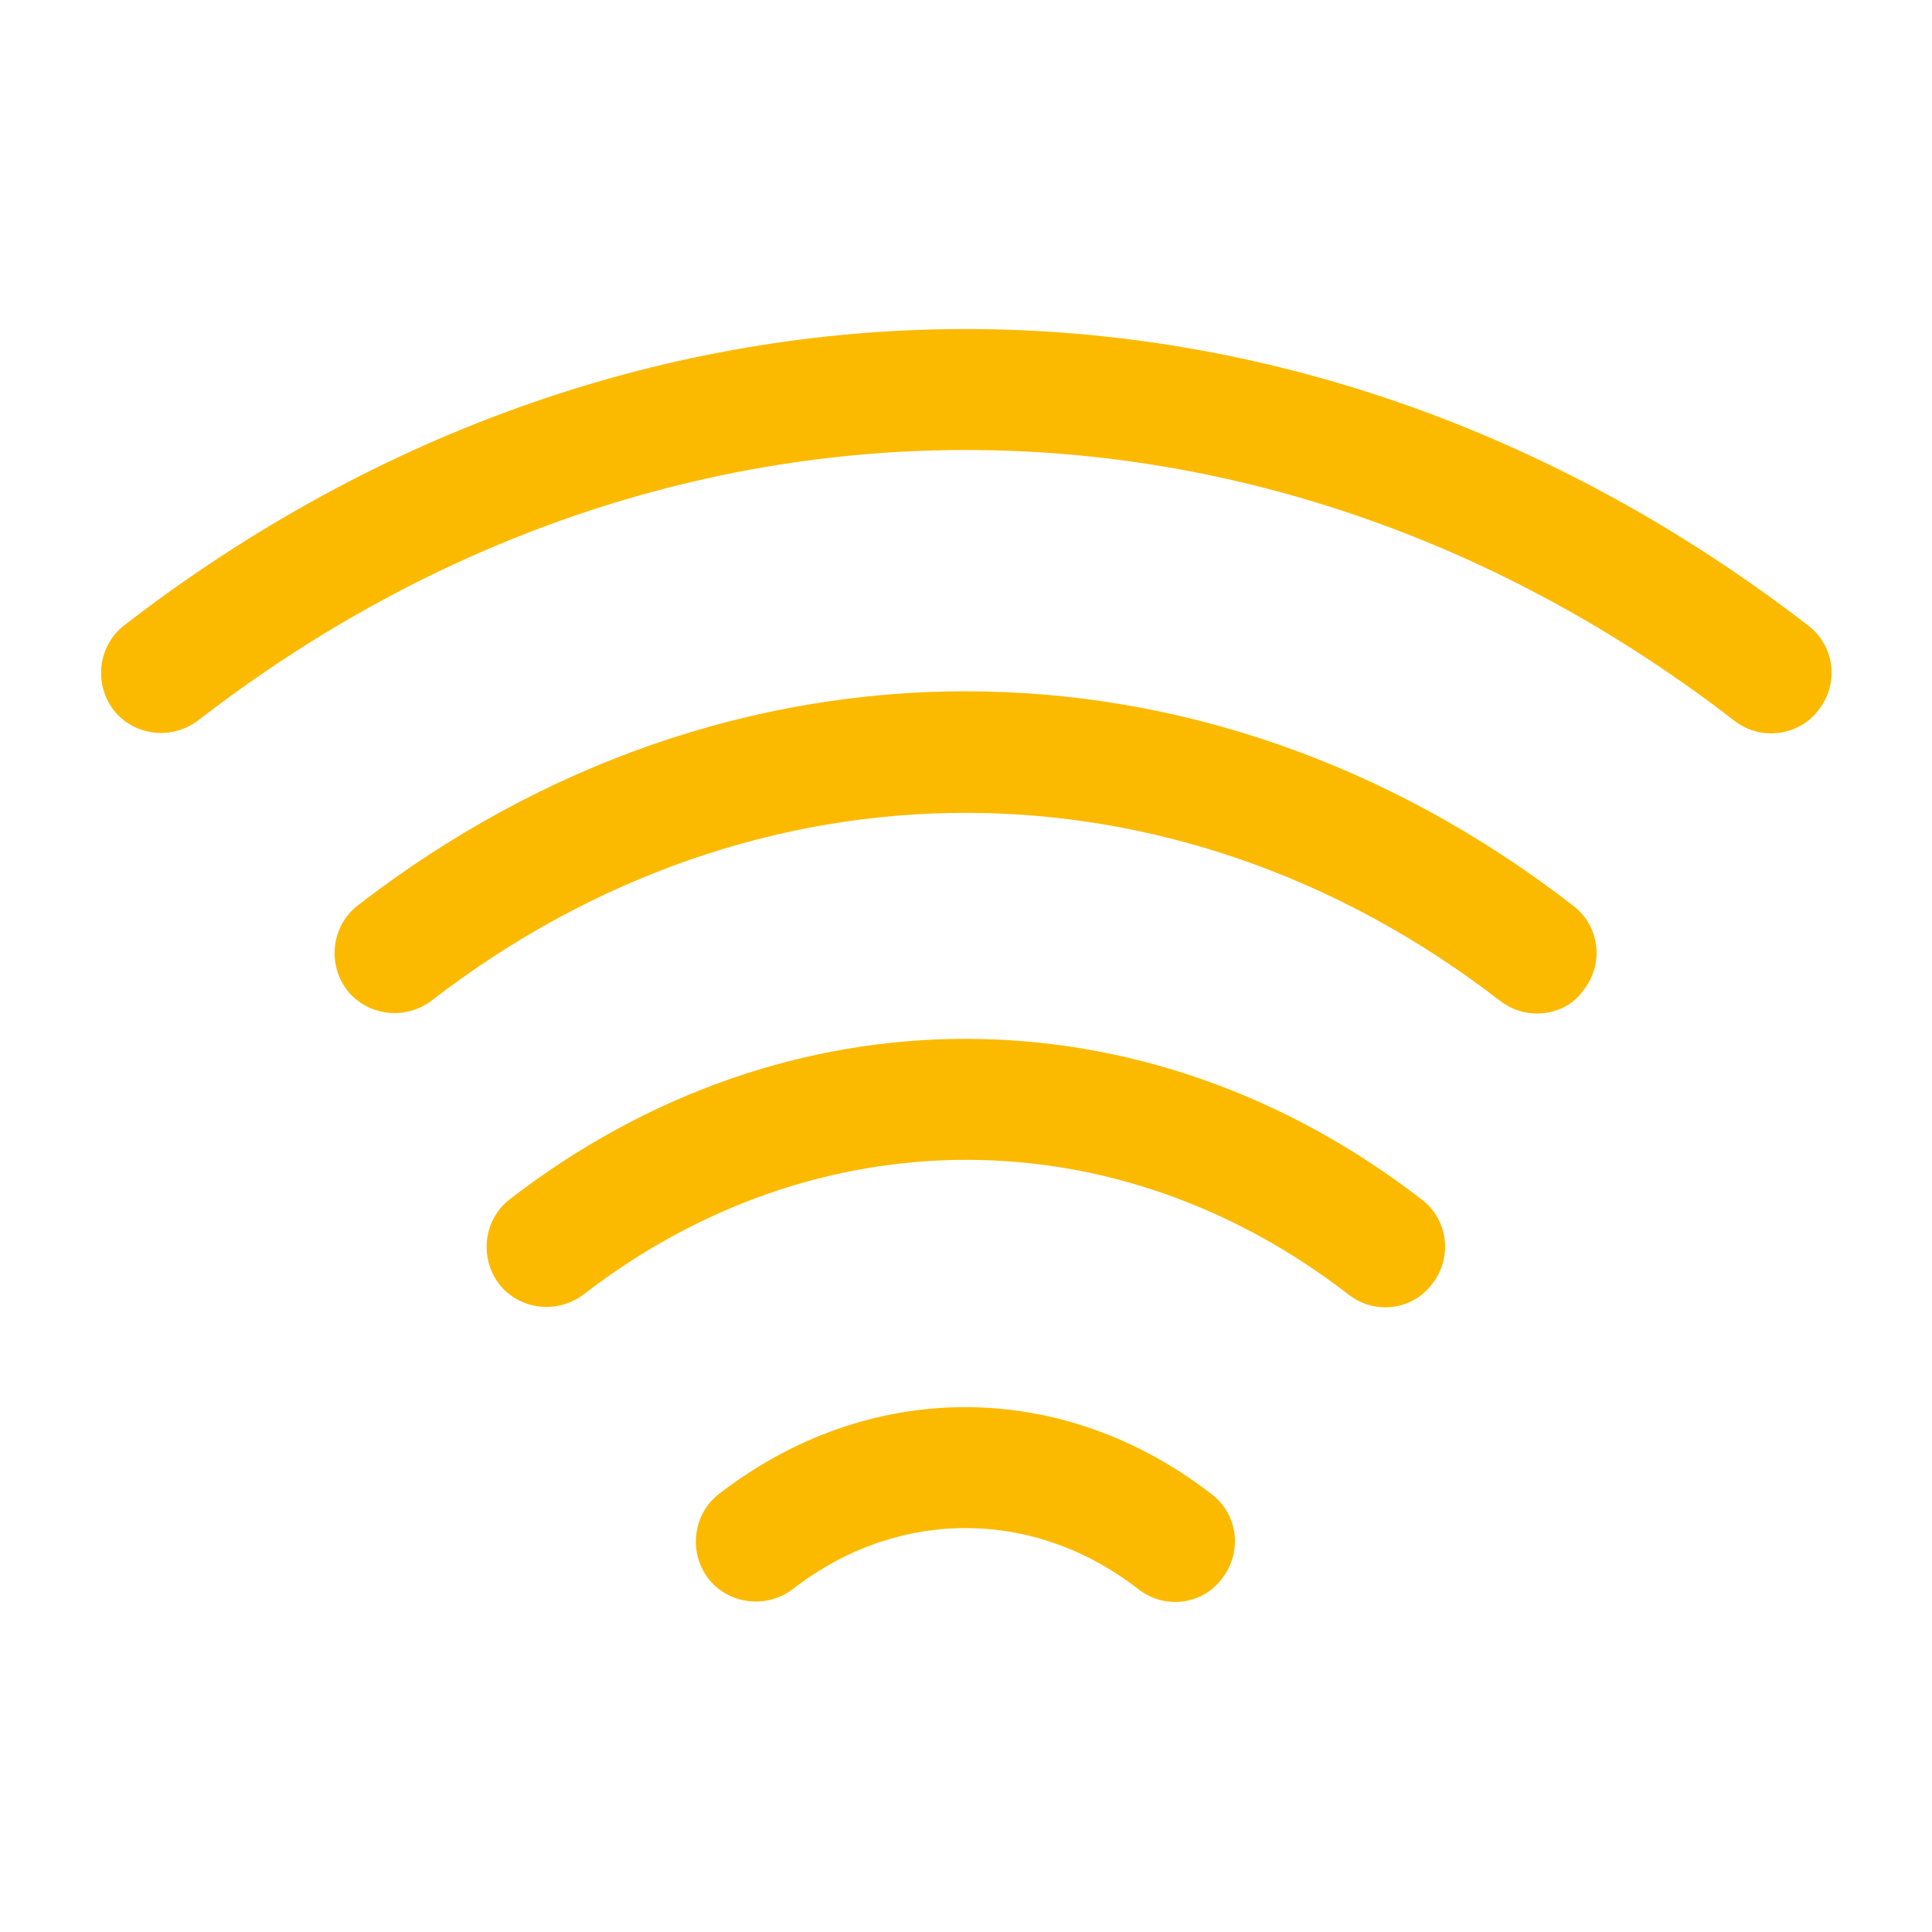
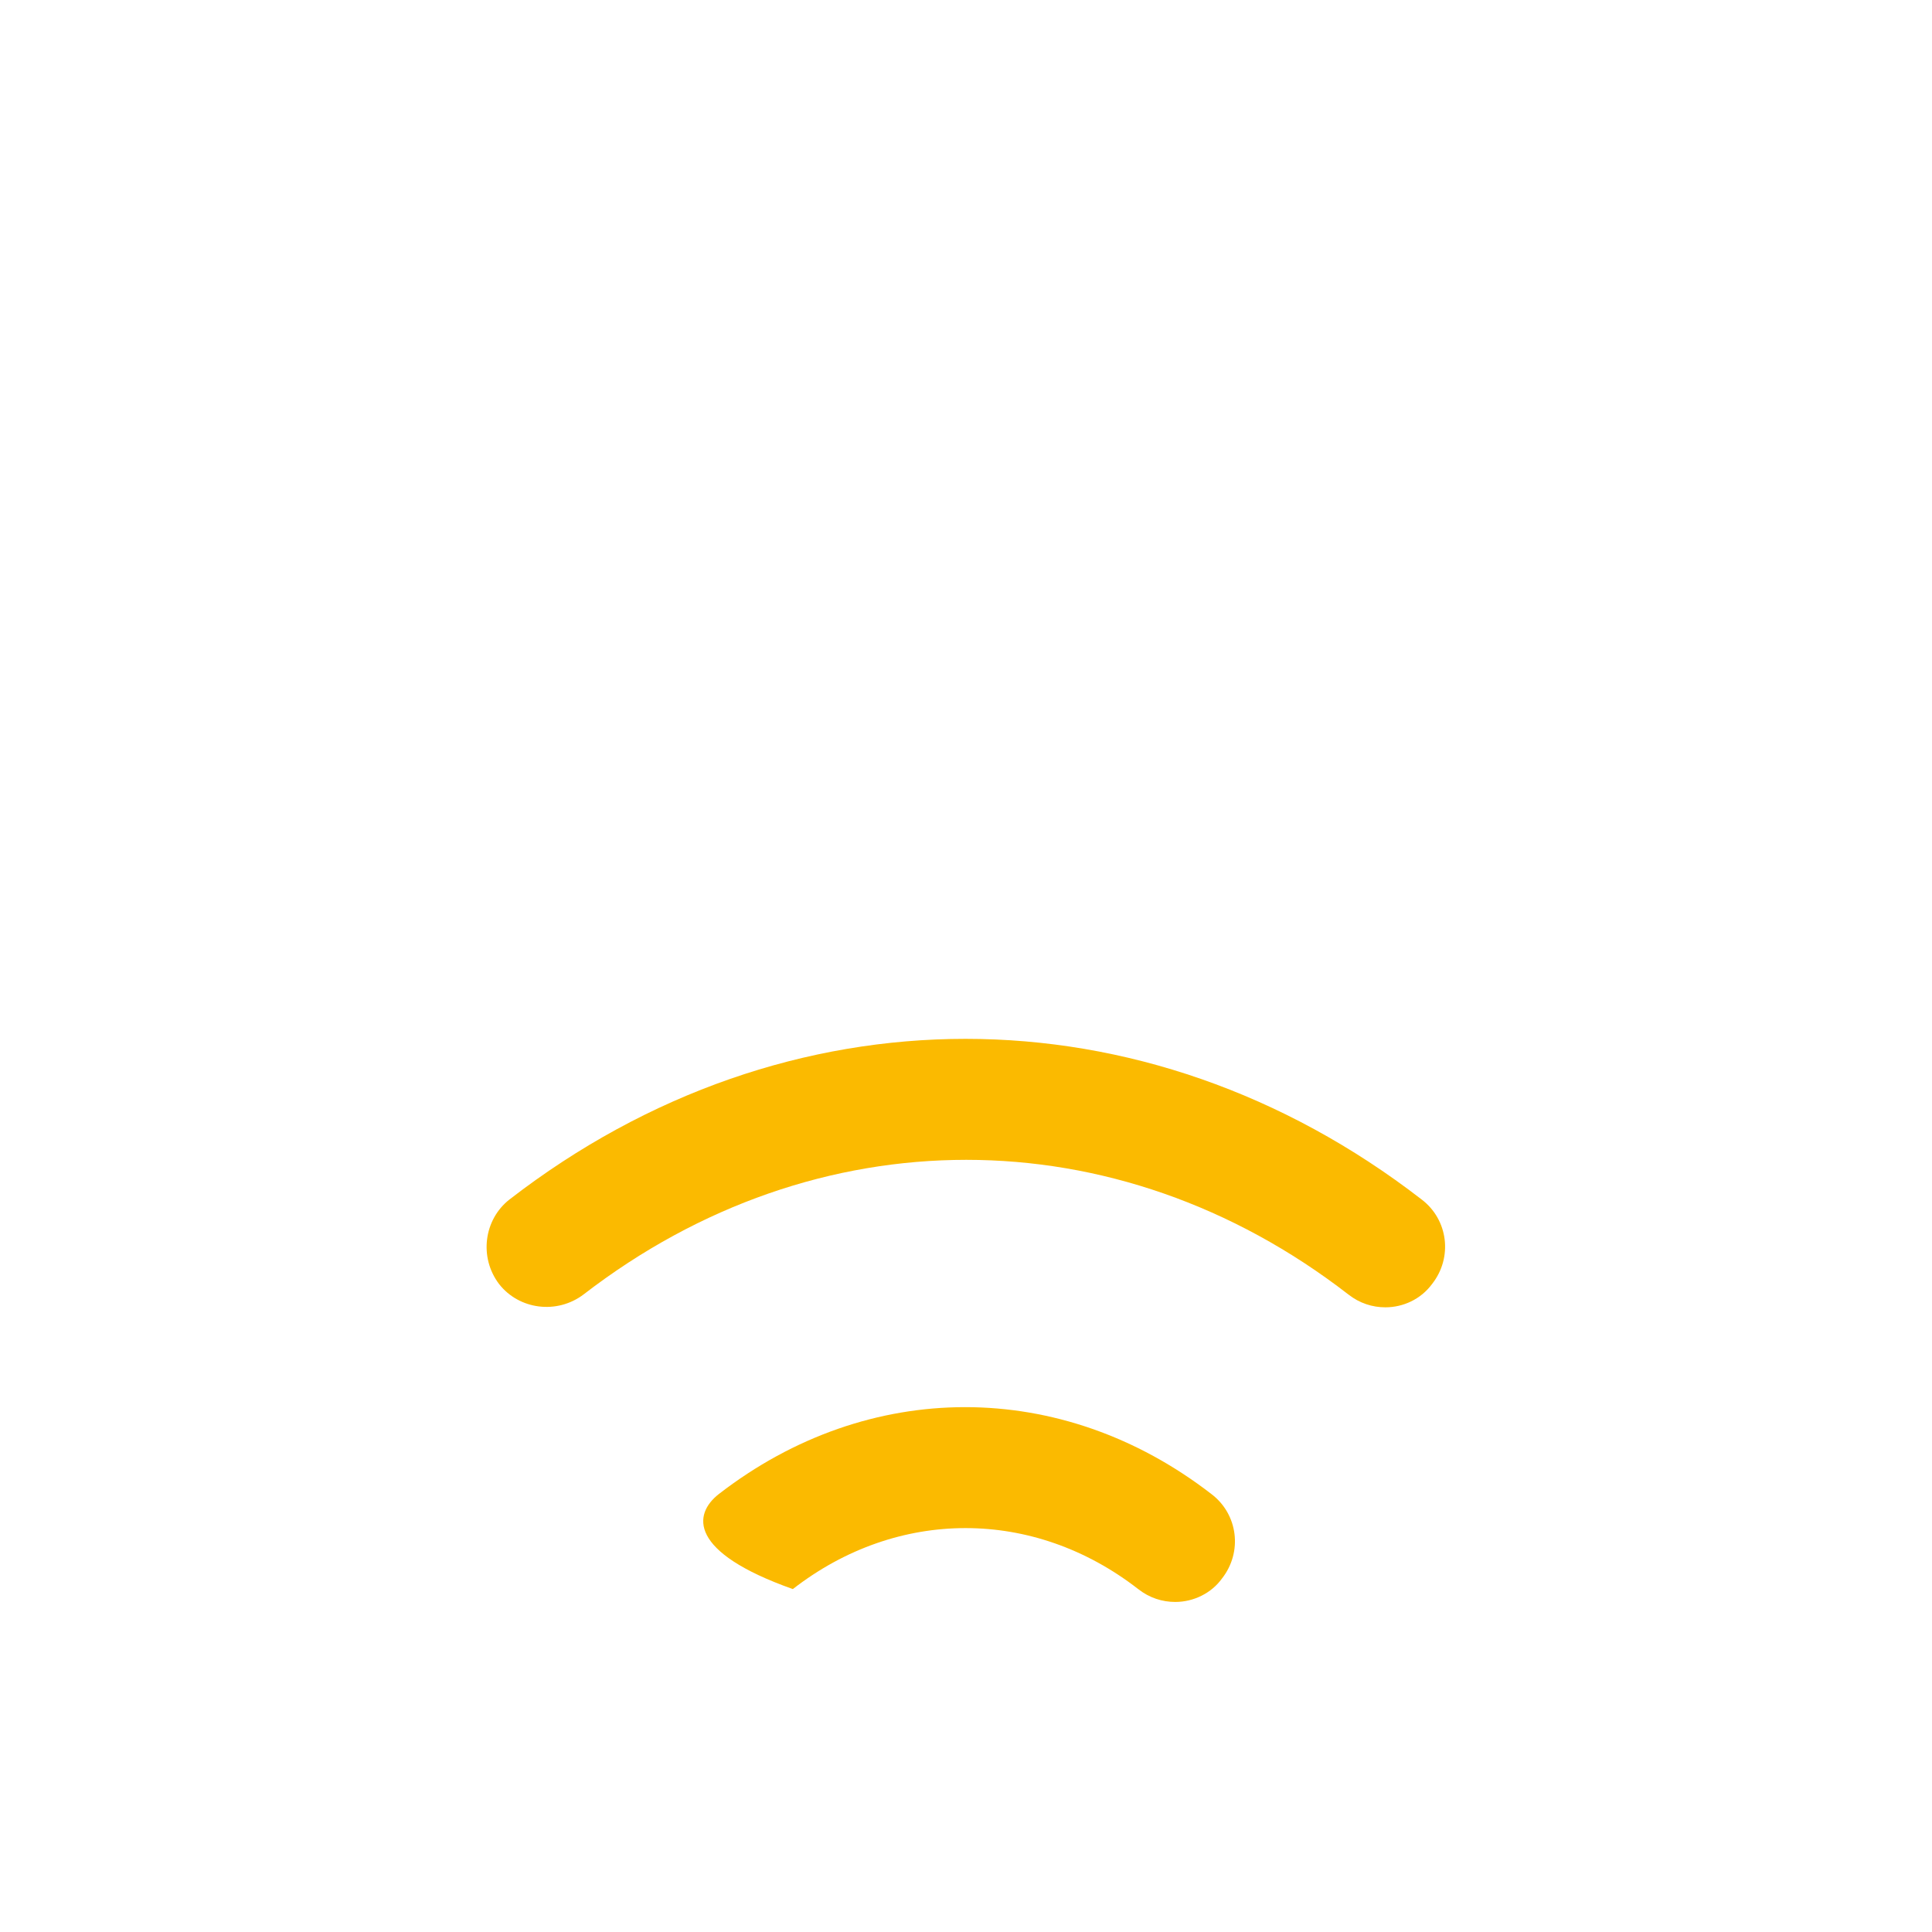
<svg xmlns="http://www.w3.org/2000/svg" width="48" height="48" viewBox="0 0 48 48" fill="none">
-   <path d="M38.182 25.18C37.862 25.18 37.542 25.08 37.262 24.86C29.202 18.64 18.782 18.64 10.722 24.86C10.062 25.36 9.122 25.24 8.622 24.6C8.122 23.94 8.242 23 8.882 22.5C18.062 15.4 29.922 15.4 39.082 22.5C39.742 23 39.862 23.94 39.342 24.6C39.082 24.98 38.642 25.18 38.182 25.18Z" fill="#FBBA00" />
-   <path d="M44.001 18.22C43.681 18.22 43.361 18.12 43.081 17.9C31.481 8.94 16.501 8.94 4.921 17.9C4.261 18.4 3.321 18.28 2.821 17.64C2.321 16.98 2.441 16.04 3.081 15.54C15.781 5.72 32.201 5.72 44.921 15.54C45.581 16.04 45.701 16.98 45.181 17.64C44.901 18.02 44.441 18.22 44.001 18.22Z" fill="#FBBA00" />
  <path d="M34.419 32.48C34.099 32.48 33.779 32.38 33.499 32.16C27.739 27.701 20.279 27.701 14.499 32.16C13.839 32.66 12.899 32.541 12.399 31.901C11.899 31.241 12.019 30.3 12.659 29.8C19.539 24.48 28.439 24.48 35.319 29.8C35.979 30.3 36.099 31.241 35.579 31.901C35.299 32.281 34.859 32.48 34.419 32.48Z" fill="#FBBA00" />
-   <path d="M29.198 39.8C28.878 39.8 28.558 39.7 28.278 39.48C25.678 37.46 22.298 37.46 19.698 39.48C19.038 39.98 18.098 39.86 17.598 39.22C17.098 38.56 17.218 37.62 17.858 37.12C21.578 34.24 26.378 34.24 30.098 37.12C30.758 37.62 30.878 38.56 30.358 39.22C30.098 39.58 29.658 39.8 29.198 39.8Z" fill="#FBBA00" />
+   <path d="M29.198 39.8C28.878 39.8 28.558 39.7 28.278 39.48C25.678 37.46 22.298 37.46 19.698 39.48C17.098 38.56 17.218 37.62 17.858 37.12C21.578 34.24 26.378 34.24 30.098 37.12C30.758 37.62 30.878 38.56 30.358 39.22C30.098 39.58 29.658 39.8 29.198 39.8Z" fill="#FBBA00" />
</svg>